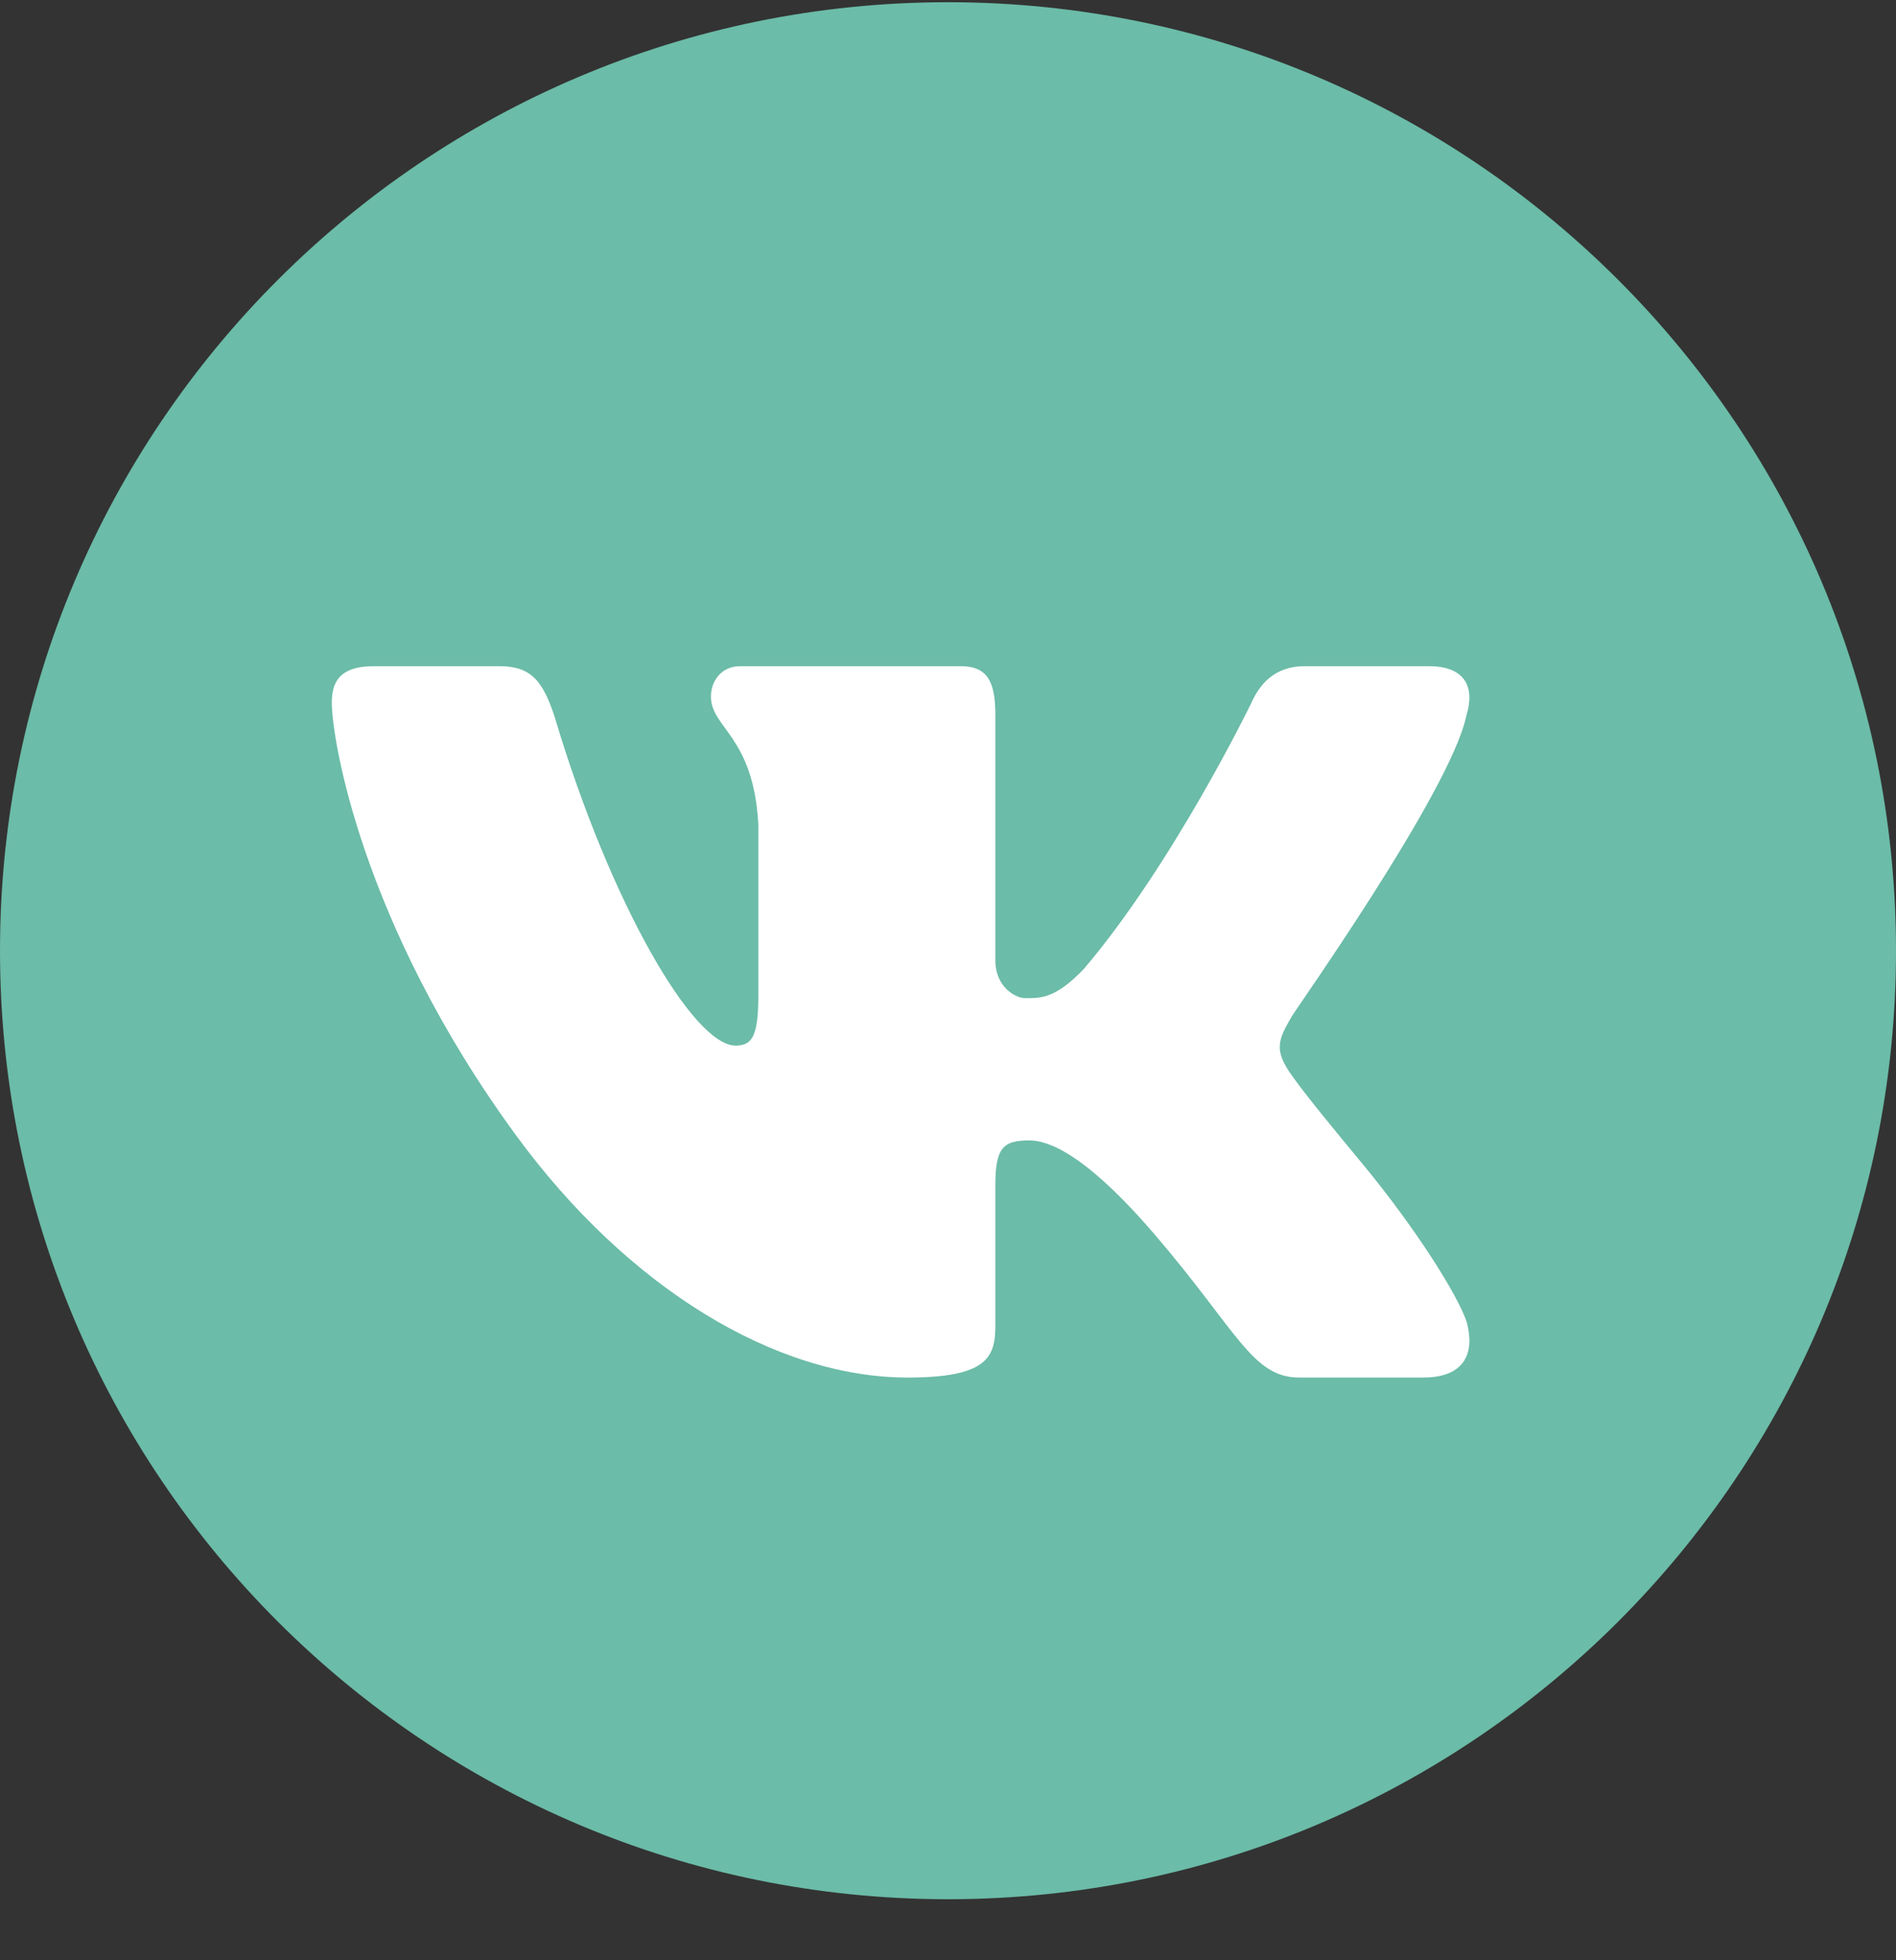
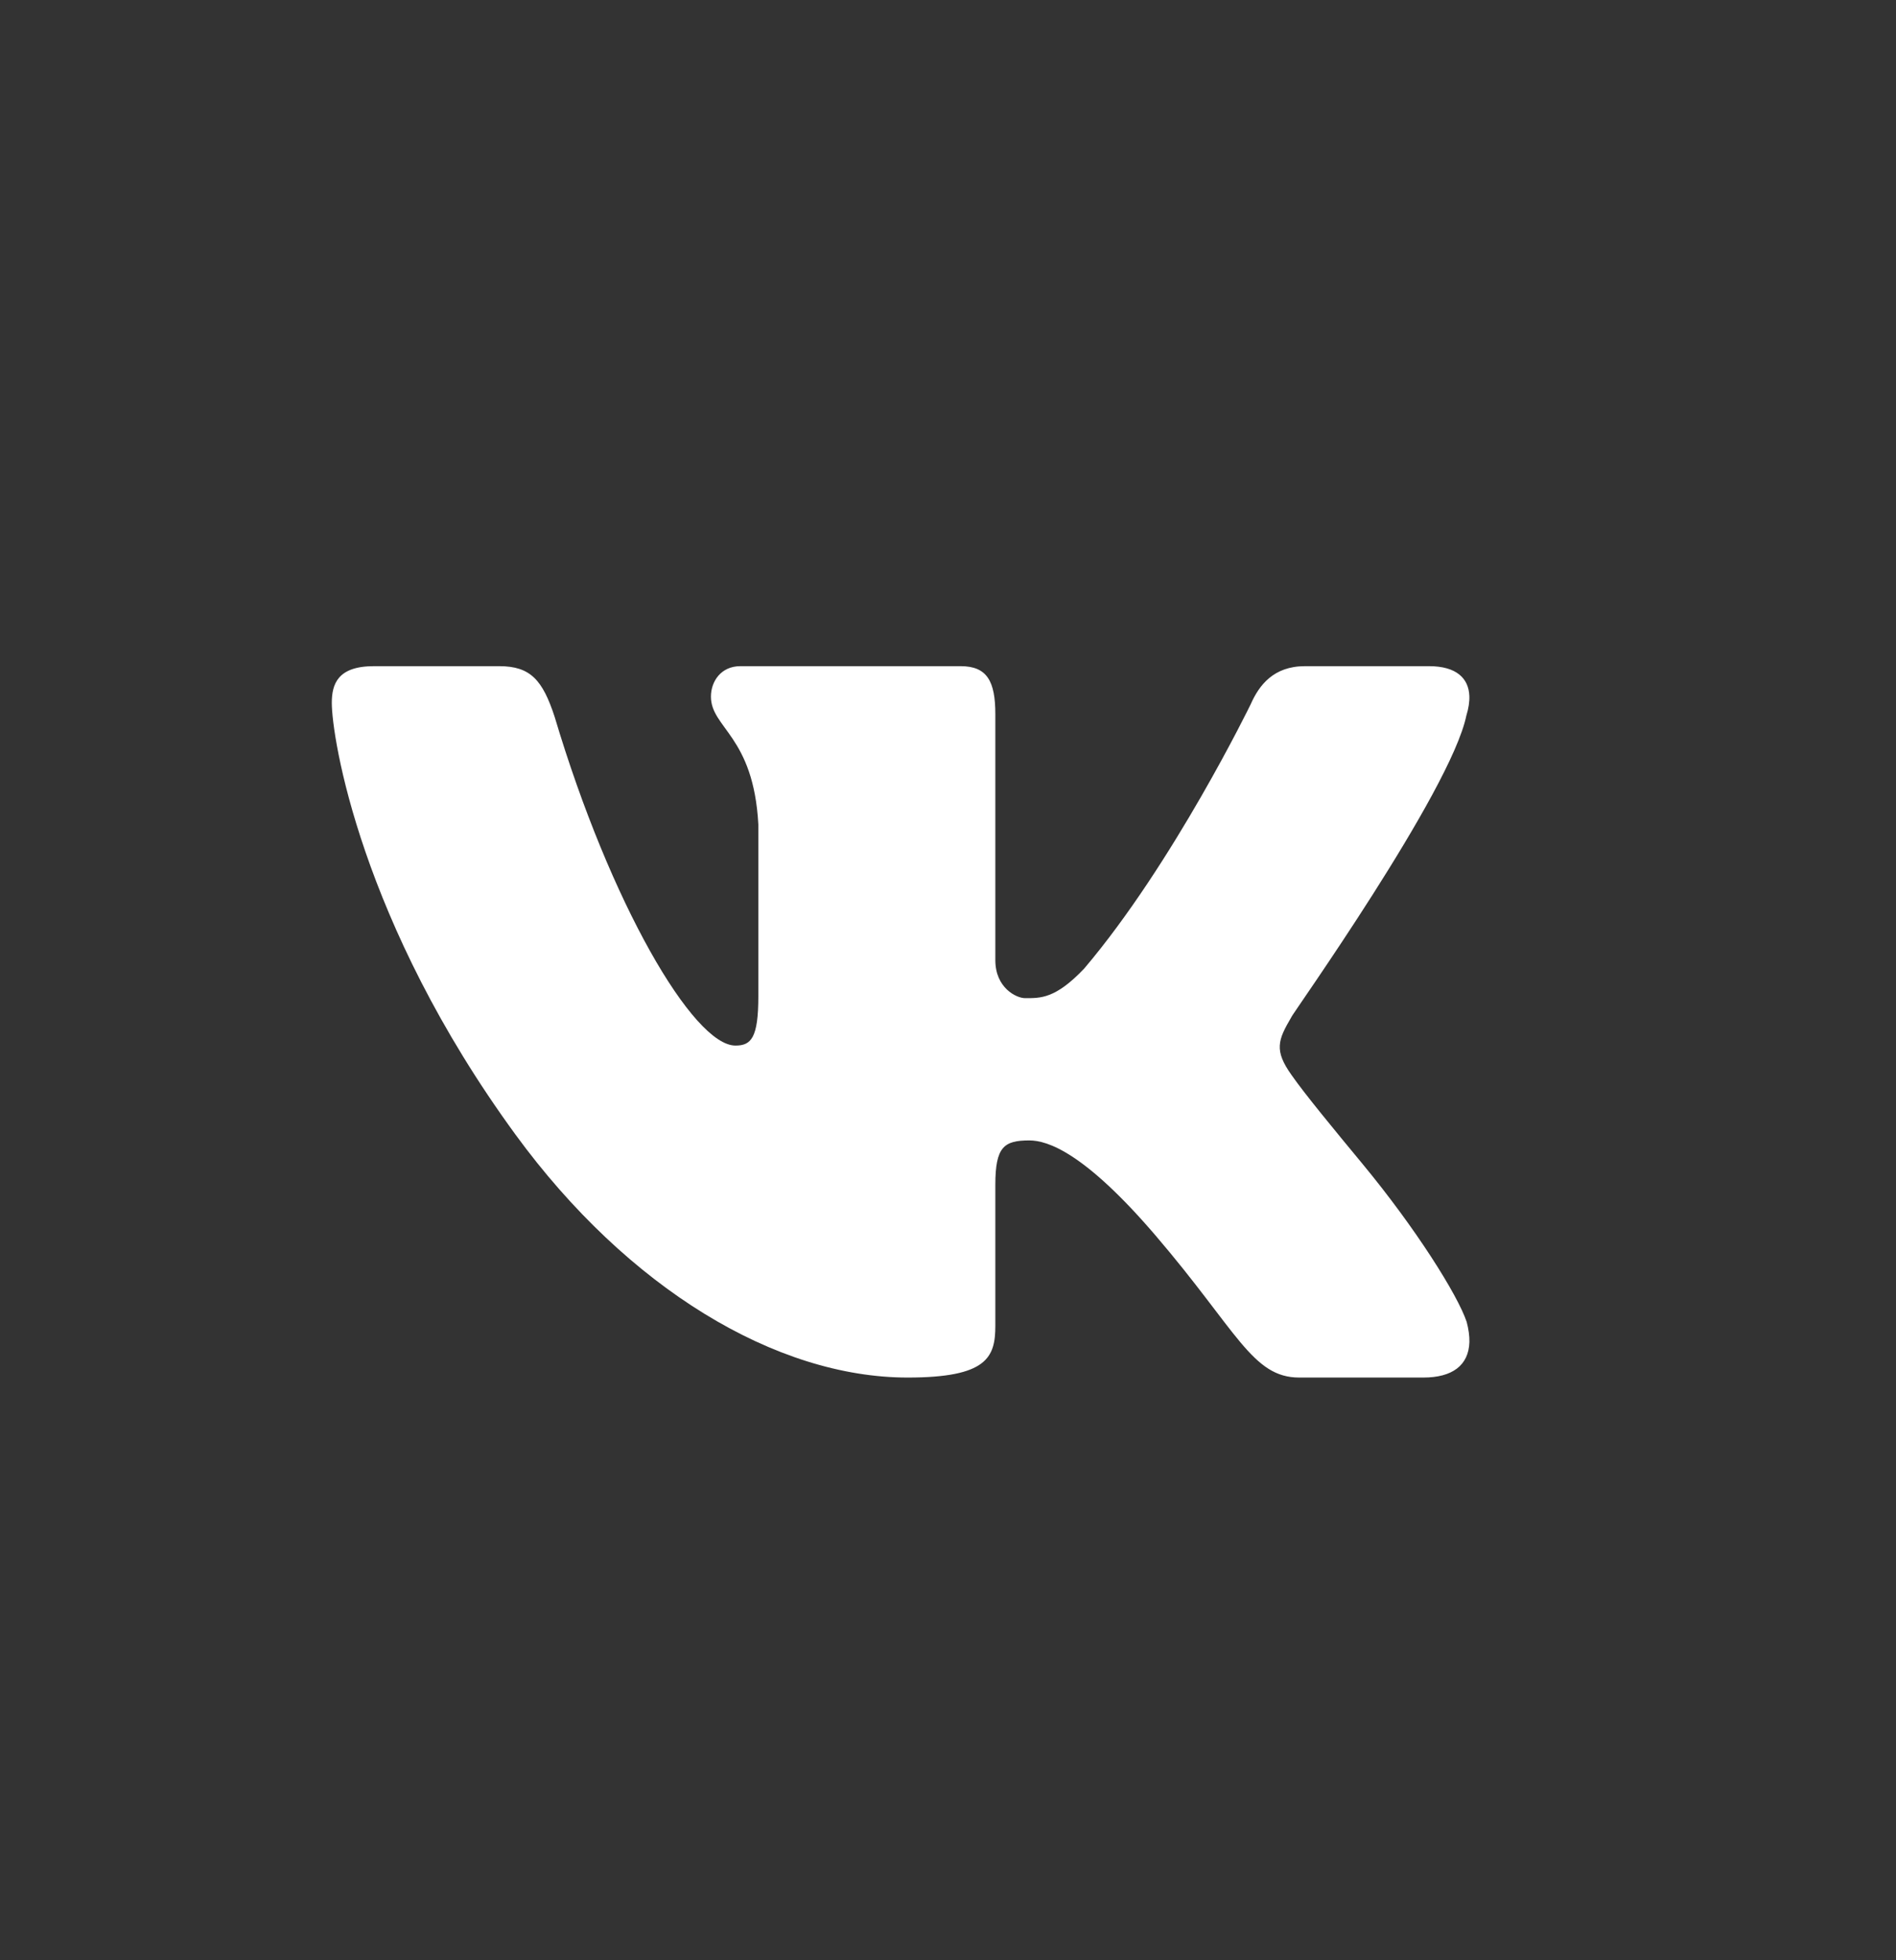
<svg xmlns="http://www.w3.org/2000/svg" width="30" height="31" viewBox="0 0 30 31" fill="none">
  <rect x="0" y="0" width="30" height="31" fill="#333333" stroke="none" />
-   <path d="M15 0.035C6.715 0.035 0 6.751 0 15.035C0 23.32 6.715 30.035 15 30.035C23.285 30.035 30 23.32 30 15.035C30 6.751 23.285 0.035 15 0.035Z" fill="#6BBCA8" />
  <path d="M23.202 11.316C23.237 11.203 23.253 11.098 23.249 11.004C23.238 10.733 23.051 10.535 22.611 10.535H20.648C20.152 10.535 19.923 10.835 19.79 11.136C19.79 11.136 18.566 13.655 17.155 15.317C16.698 15.797 16.465 15.785 16.218 15.785C16.085 15.785 15.749 15.625 15.749 15.185V11.296C15.749 10.775 15.62 10.535 15.2 10.535H11.714C11.409 10.535 11.249 10.775 11.249 11.016C11.249 11.516 11.923 11.636 11.999 13.038V15.755C11.999 16.415 11.885 16.535 11.637 16.535C10.97 16.535 9.656 14.285 8.776 11.336C8.586 10.756 8.395 10.535 7.899 10.535H5.917C5.345 10.535 5.25 10.816 5.25 11.116C5.25 11.657 5.7 14.58 8.156 17.942C9.937 20.379 12.284 21.785 14.361 21.785C15.62 21.785 15.749 21.465 15.749 20.965V18.736C15.749 18.135 15.887 18.035 16.287 18.035C16.573 18.035 17.156 18.223 18.281 19.535C19.578 21.049 19.814 21.785 20.558 21.785H22.521C22.977 21.785 23.239 21.594 23.25 21.223C23.252 21.128 23.238 21.023 23.207 20.905C23.062 20.473 22.395 19.417 21.562 18.41C21.101 17.853 20.645 17.301 20.436 17.001C20.296 16.805 20.243 16.667 20.25 16.535C20.256 16.397 20.328 16.265 20.436 16.08C20.417 16.08 22.955 12.517 23.202 11.316Z" fill="white" />
</svg>